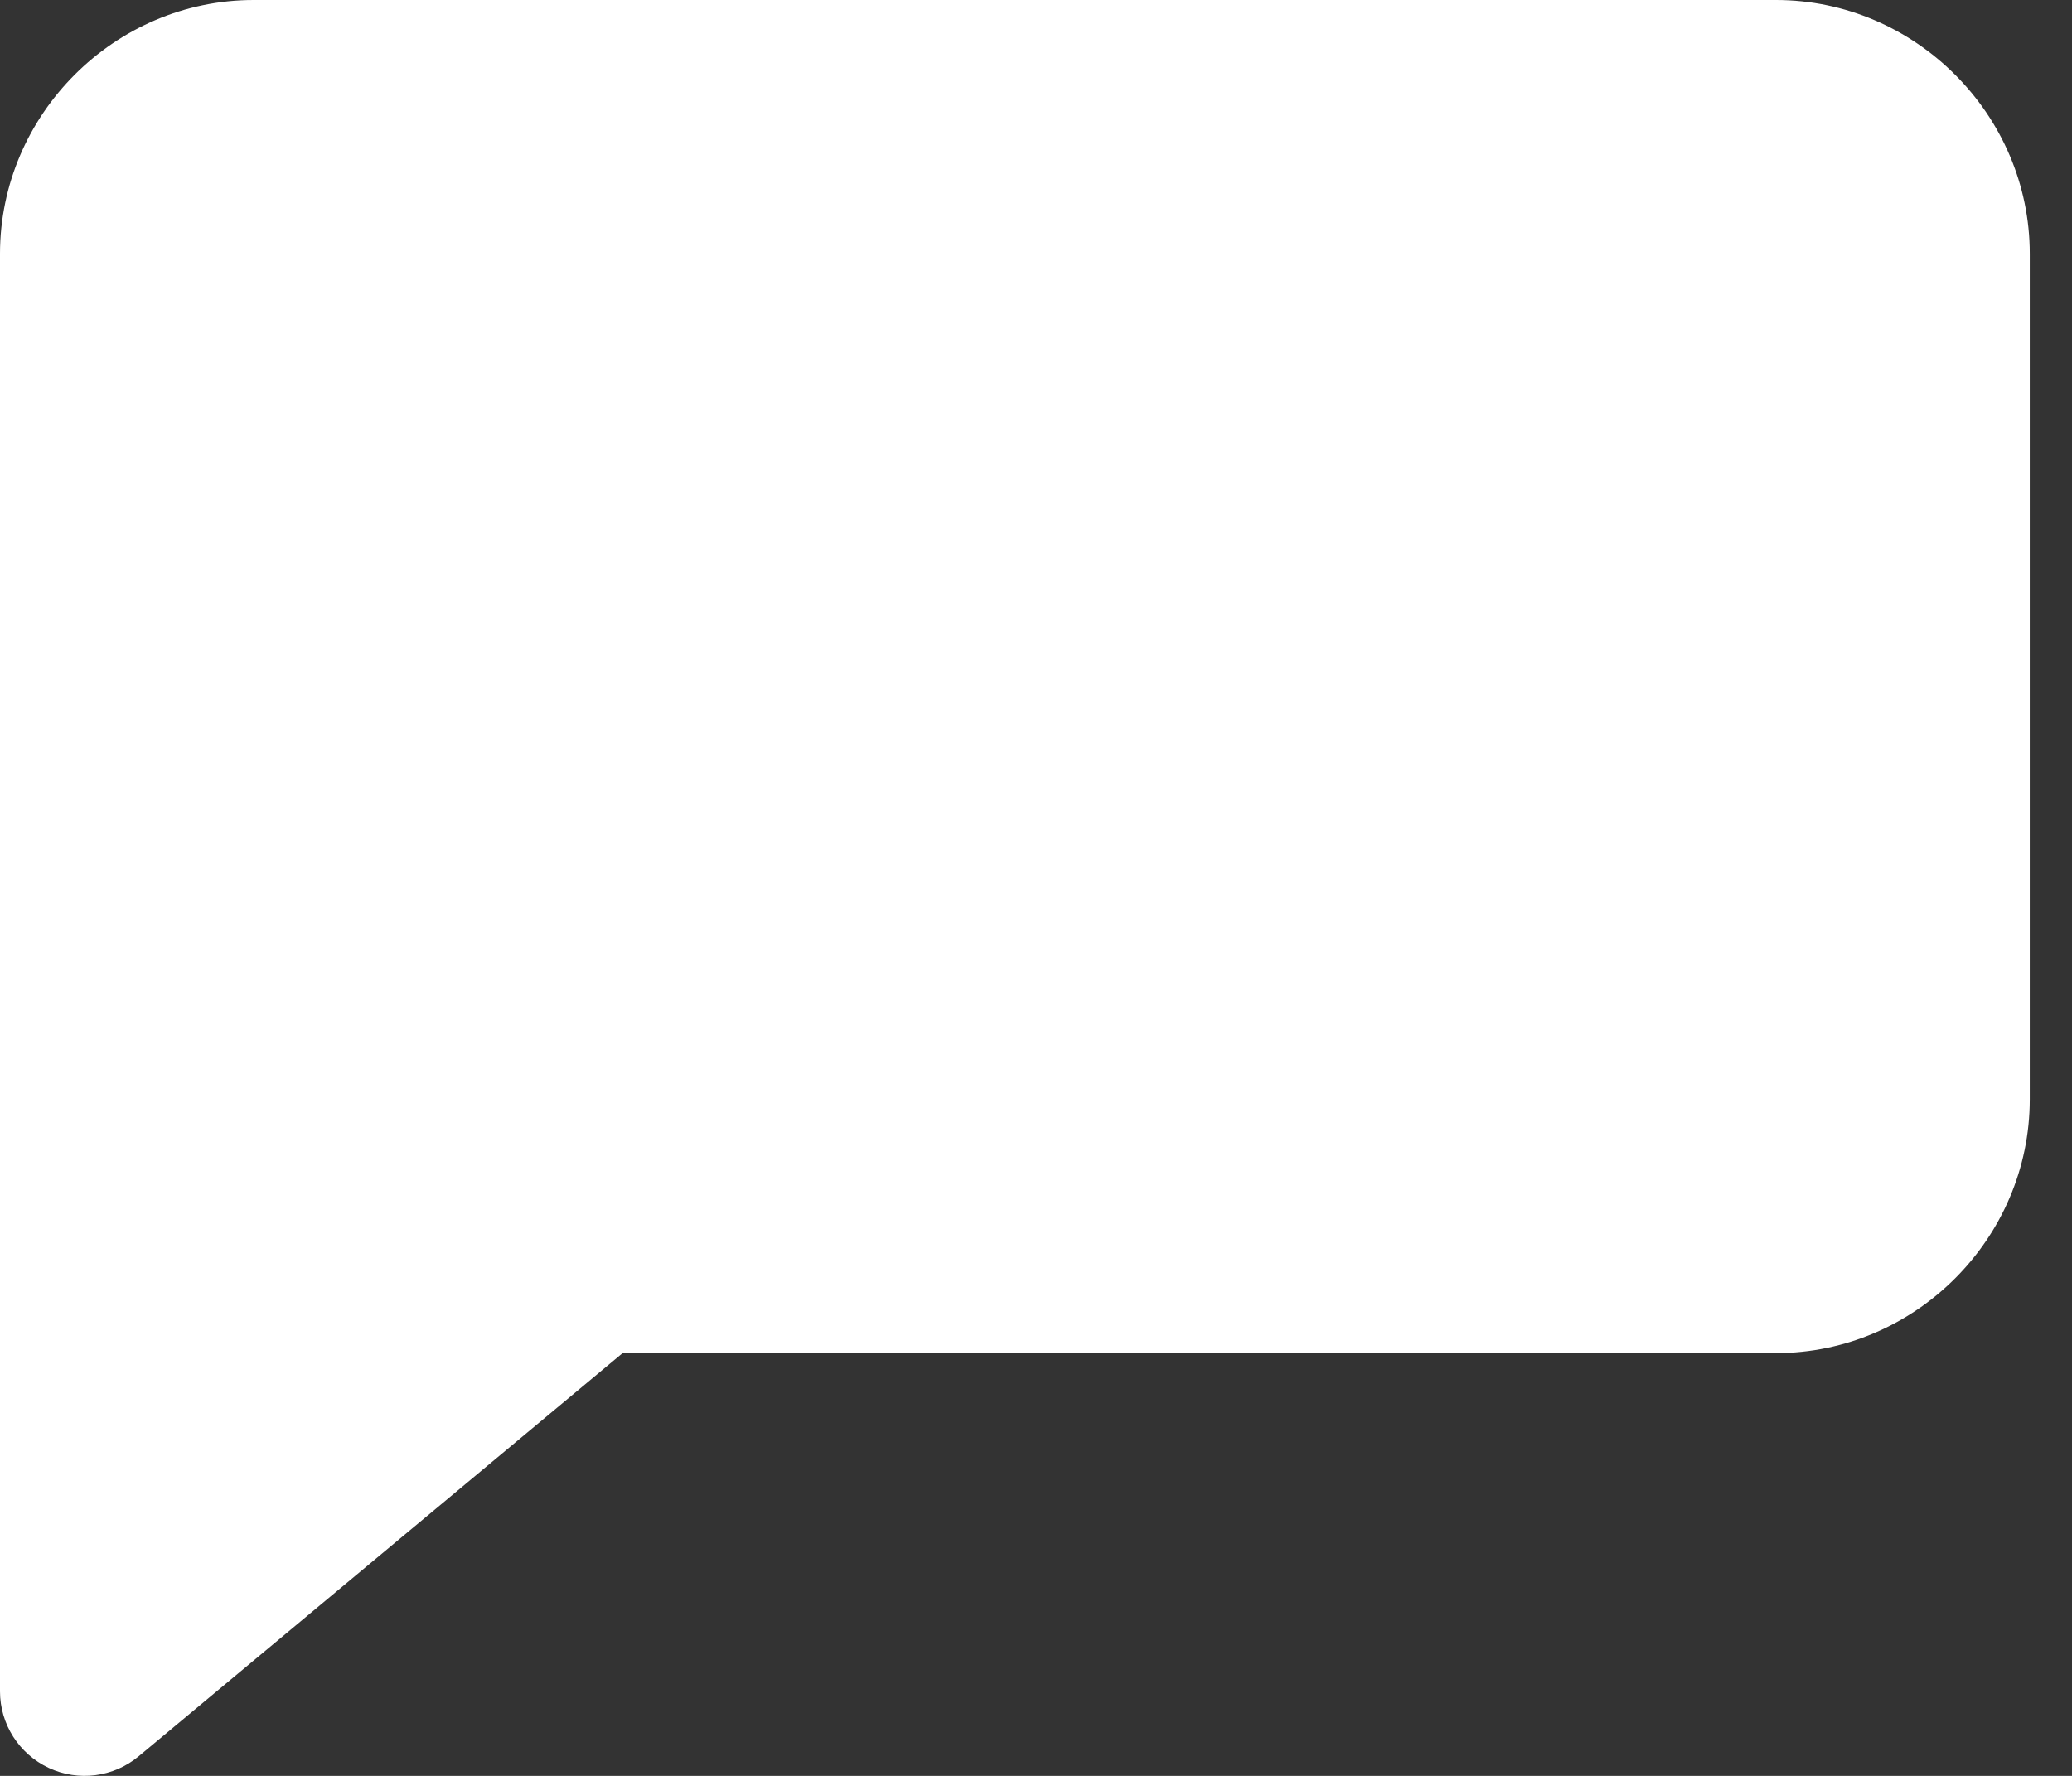
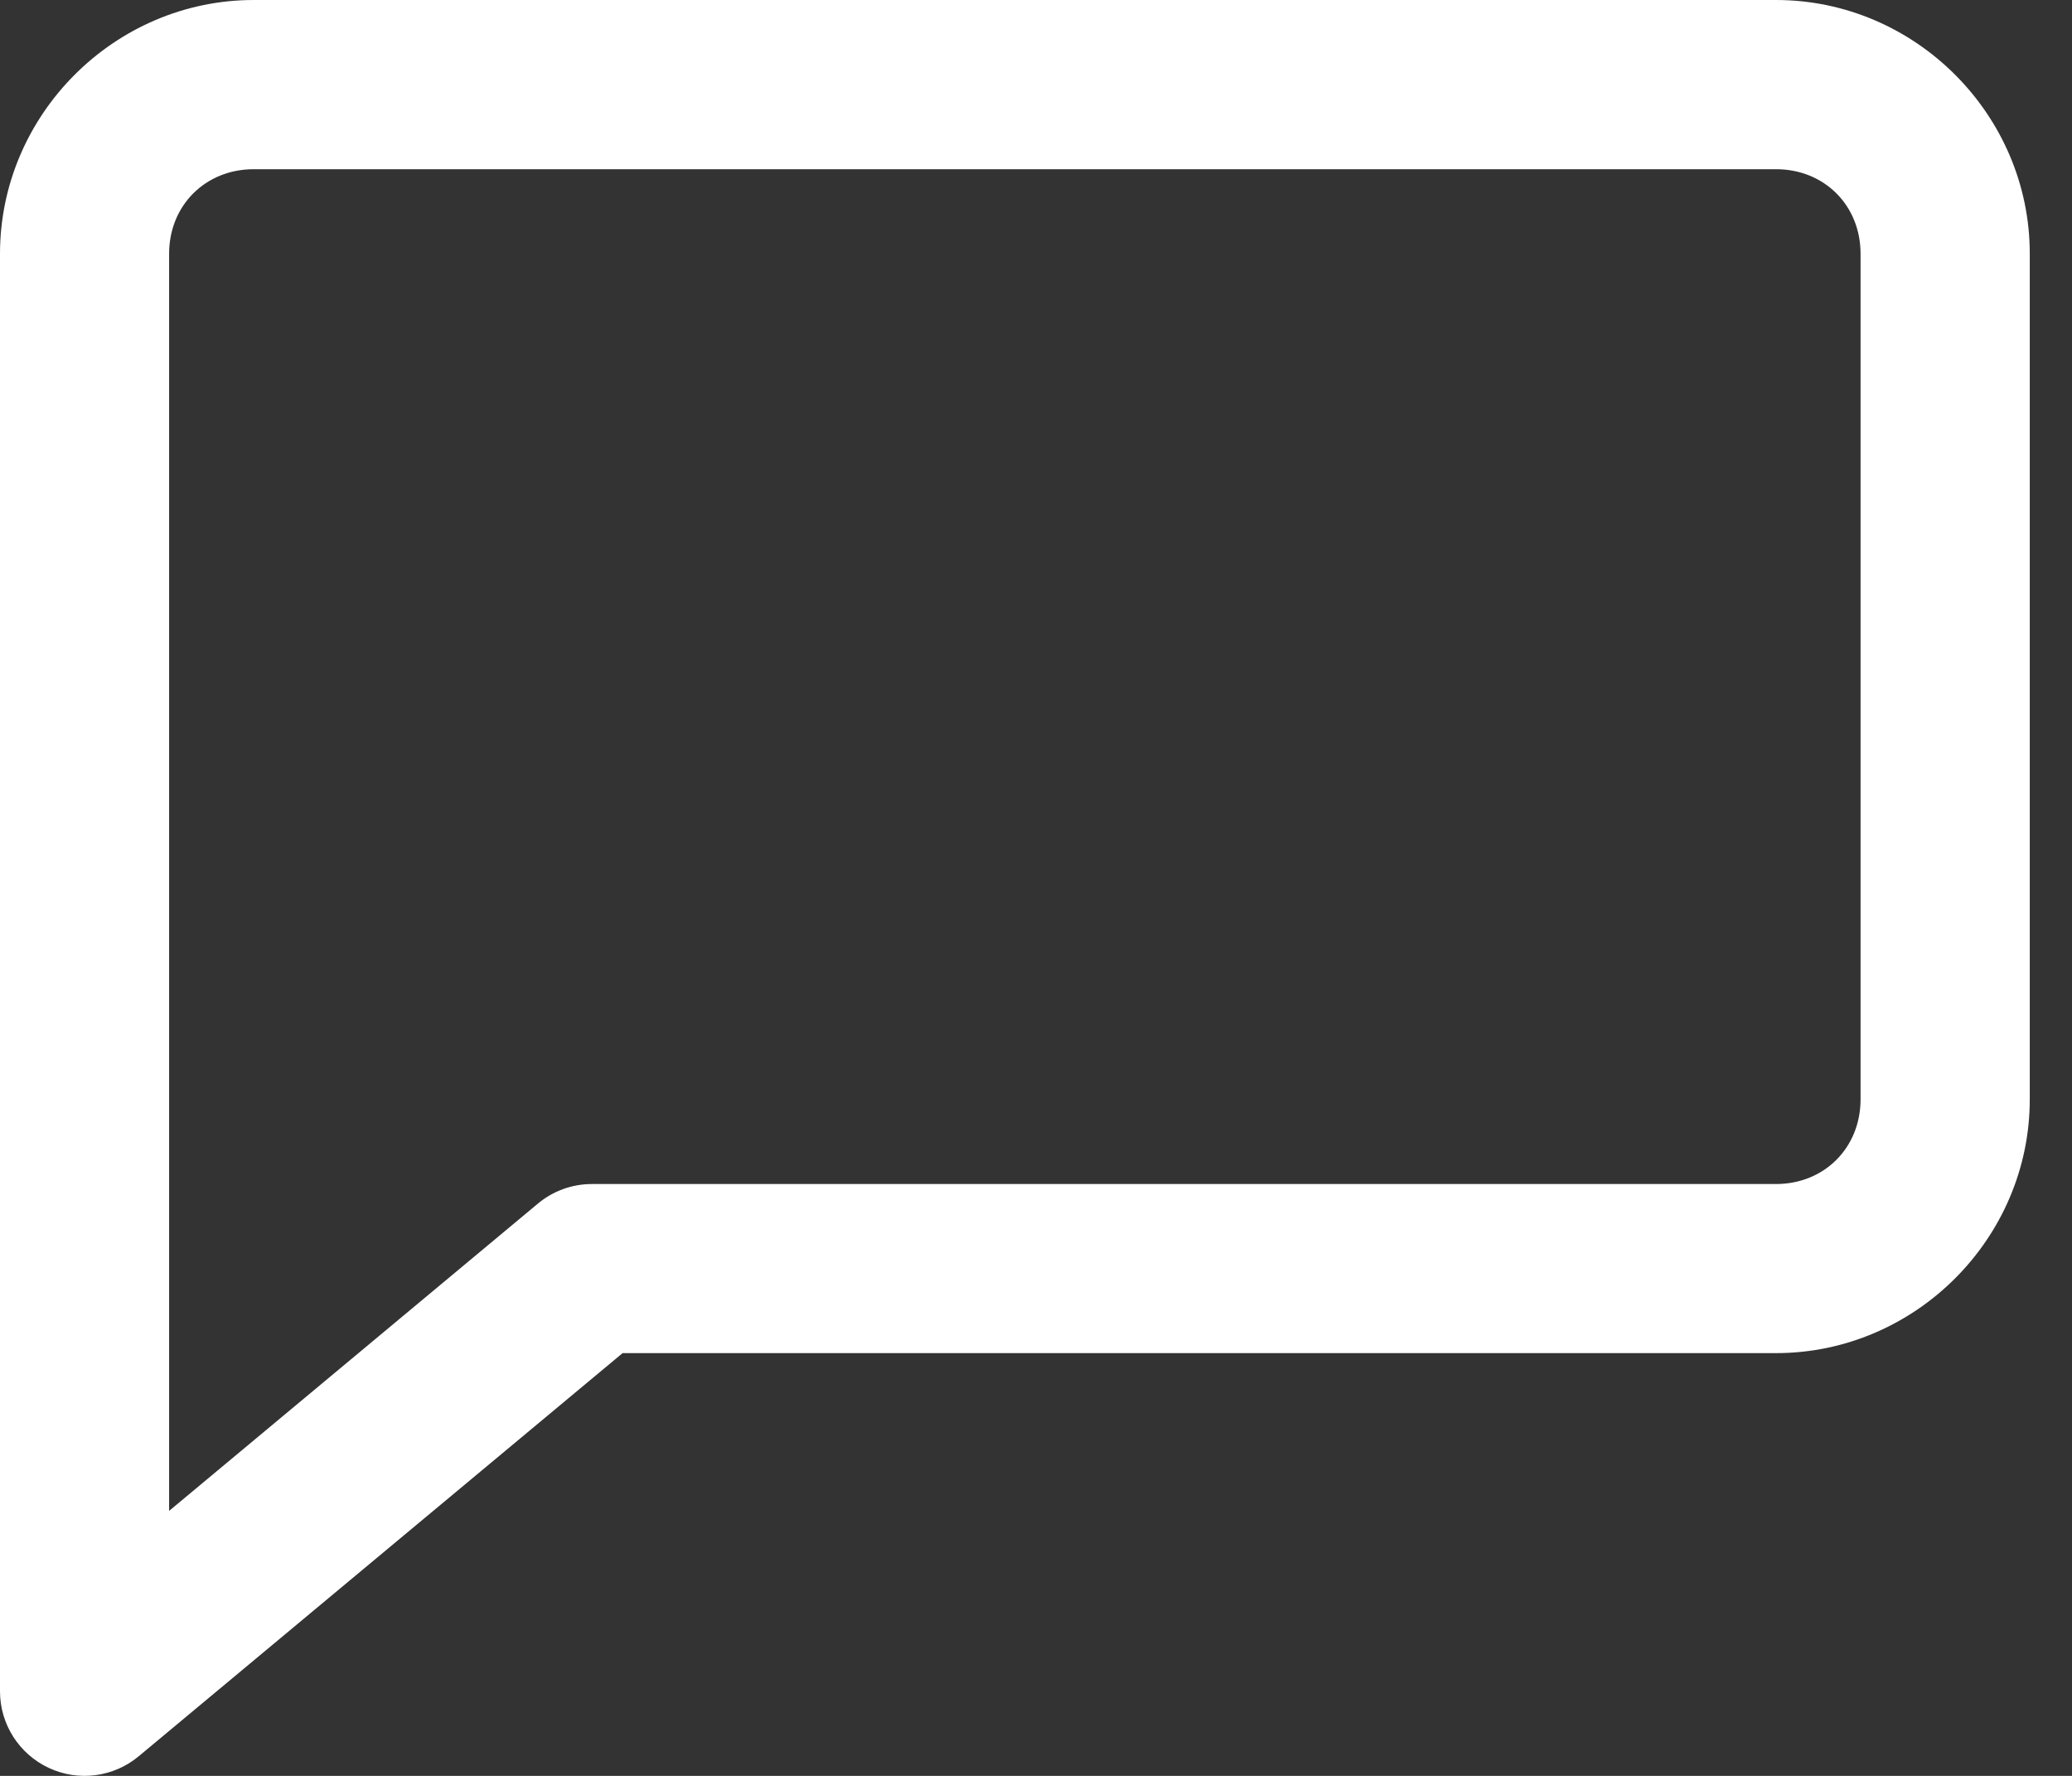
<svg xmlns="http://www.w3.org/2000/svg" width="21" height="18" viewBox="0 0 21 18" fill="none">
  <rect x="0" y="0" width="21" height="18" fill="#333333" stroke="none" />
  <path d="M2.571 0C1.162 0 0 1.162 0 2.572V17.143C0 17.476 0.193 17.778 0.494 17.919C0.795 18.06 1.151 18.014 1.406 17.801L6.31 13.715H18C19.41 13.715 20.572 12.553 20.572 11.143V2.571C20.572 1.162 19.41 0 18 0L2.571 0ZM2.571 1.715H18C18.49 1.715 18.857 2.082 18.857 2.572V11.143C18.857 11.633 18.49 12.001 18 12.001L6 12.001C5.799 12.001 5.605 12.071 5.451 12.2L1.714 15.314V2.572C1.714 2.082 2.082 1.715 2.572 1.715L2.571 1.715Z" fill="white" />
-   <path d="M1.324 2.627V15.763L6 12.5L17.086 12.26L18.838 11.384V2.627L17.962 1.751H3.075L1.324 2.627Z" fill="white" stroke="white" />
</svg>